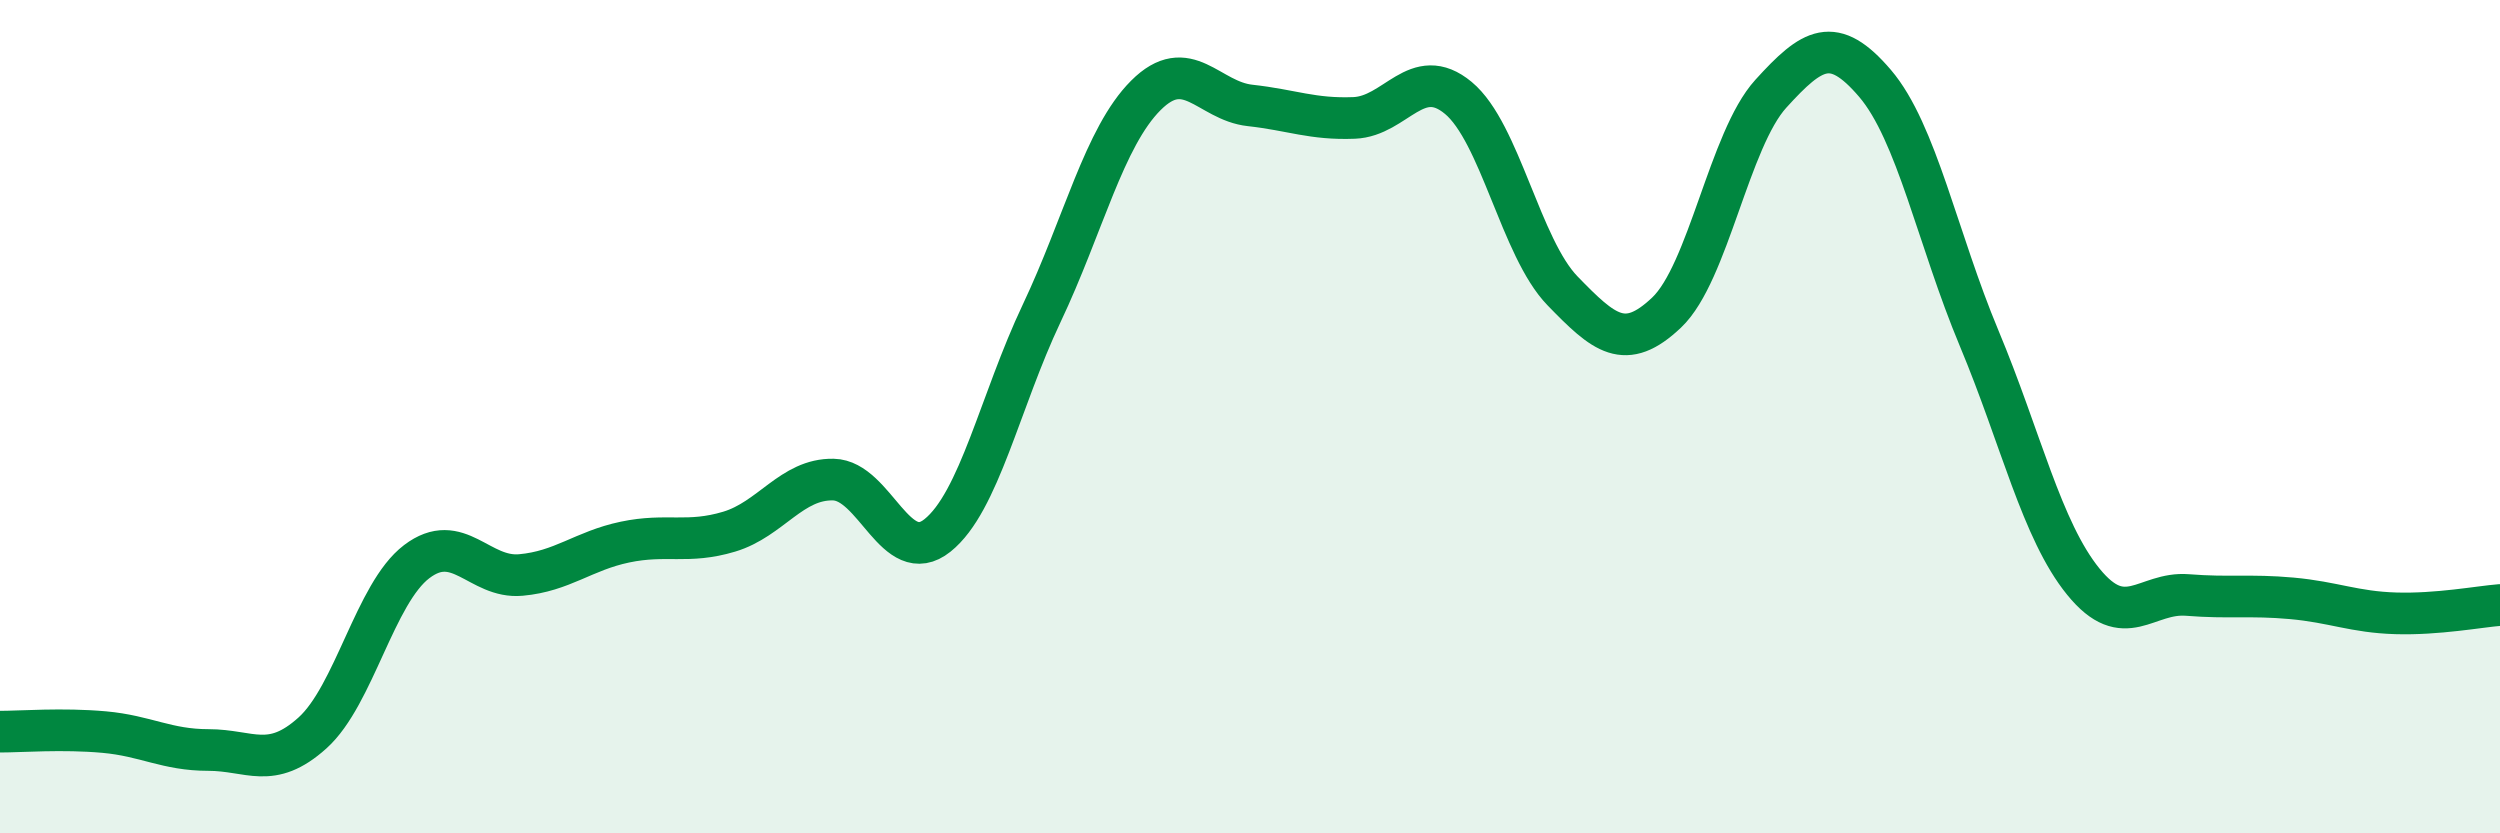
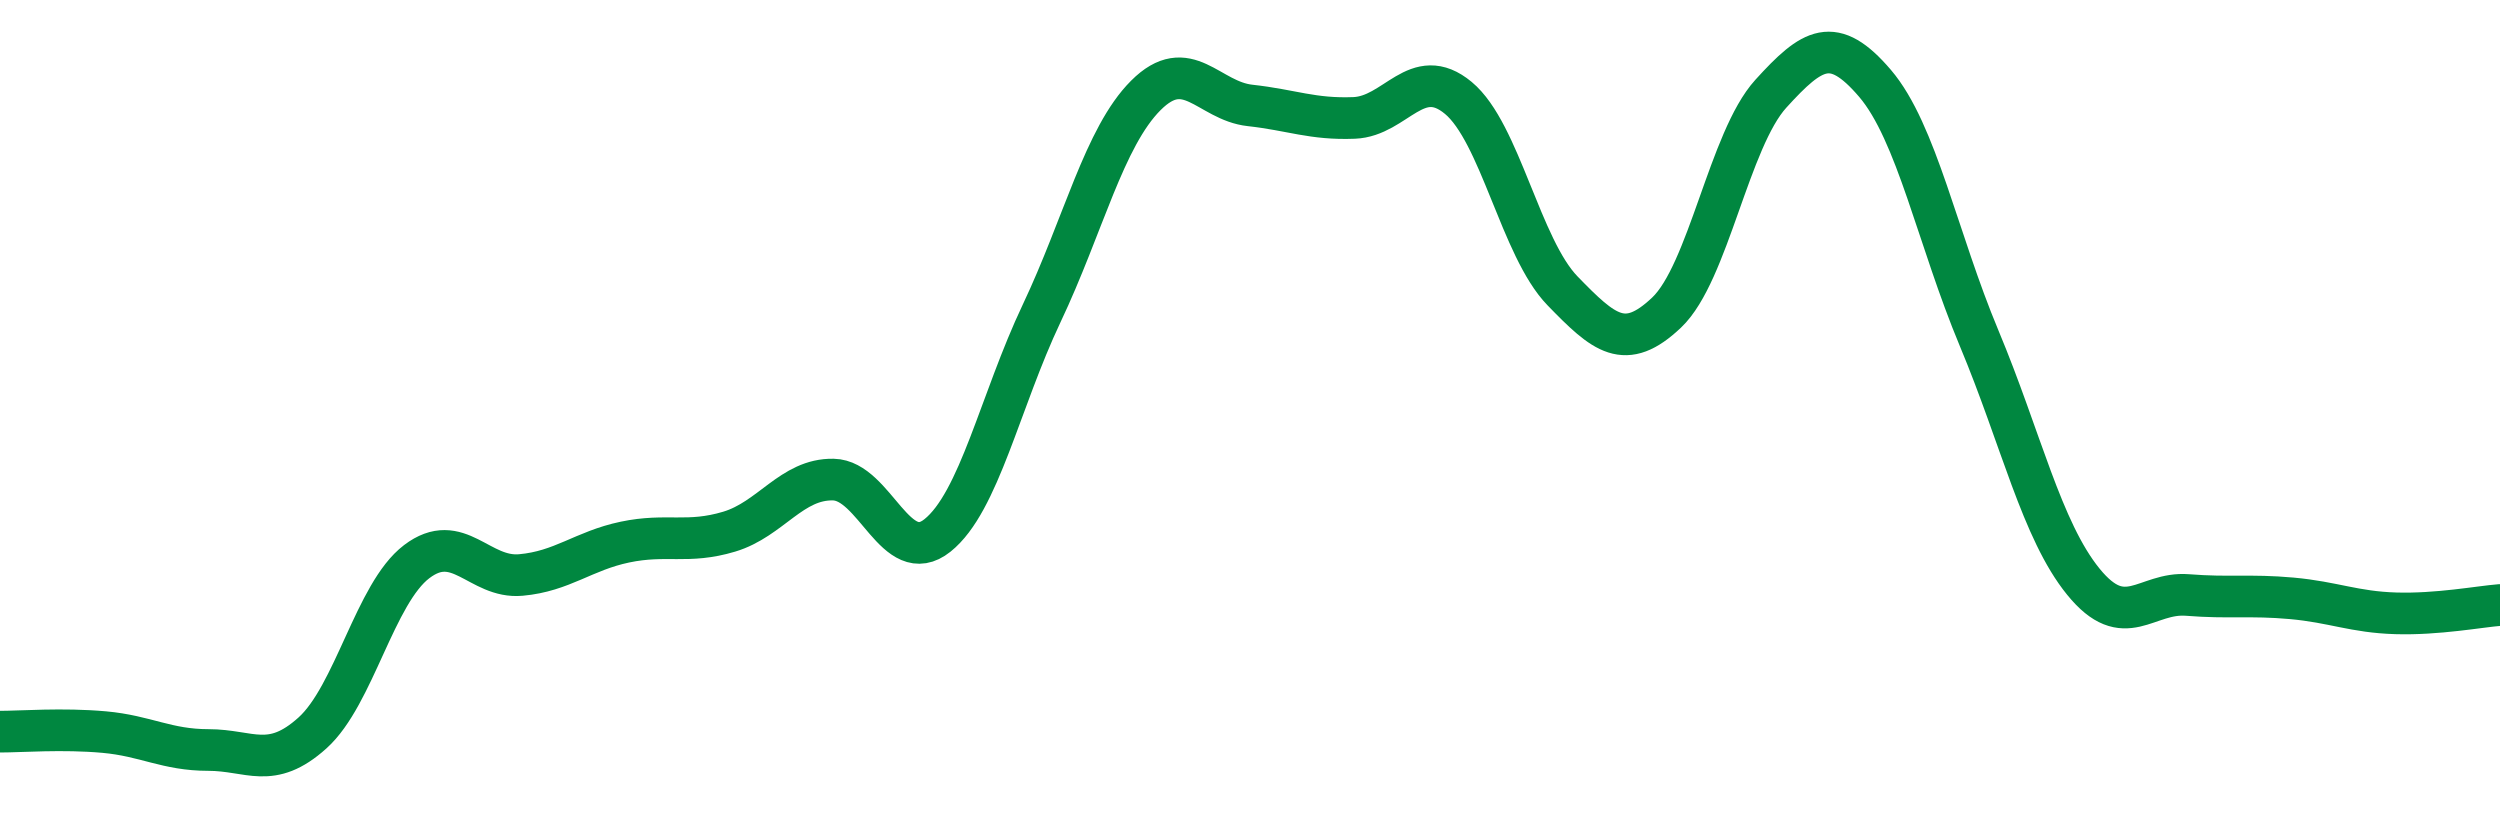
<svg xmlns="http://www.w3.org/2000/svg" width="60" height="20" viewBox="0 0 60 20">
-   <path d="M 0,17.56 C 0.5,17.56 1.5,17.48 2.5,17.57 C 3.5,17.66 4,18 5,18 C 6,18 6.5,18.49 7.5,17.59 C 8.5,16.69 9,14.24 10,13.48 C 11,12.72 11.5,13.89 12.5,13.8 C 13.5,13.71 14,13.22 15,13.01 C 16,12.8 16.5,13.06 17.5,12.76 C 18.5,12.46 19,11.49 20,11.51 C 21,11.53 21.5,13.65 22.5,12.85 C 23.5,12.05 24,9.63 25,7.52 C 26,5.41 26.5,3.29 27.5,2.29 C 28.5,1.29 29,2.42 30,2.53 C 31,2.64 31.5,2.87 32.5,2.83 C 33.5,2.79 34,1.52 35,2.35 C 36,3.18 36.5,5.95 37.5,6.98 C 38.5,8.01 39,8.45 40,7.5 C 41,6.55 41.5,3.35 42.5,2.25 C 43.5,1.15 44,0.83 45,2 C 46,3.17 46.5,5.73 47.5,8.12 C 48.5,10.51 49,12.73 50,13.96 C 51,15.19 51.5,14.2 52.5,14.28 C 53.5,14.36 54,14.27 55,14.36 C 56,14.45 56.5,14.69 57.5,14.72 C 58.5,14.75 59.5,14.56 60,14.52L60 20L0 20Z" fill="#008740" opacity="0.1" stroke-linecap="round" stroke-linejoin="round" />
  <path d="M 0,17.56 C 0.5,17.56 1.5,17.48 2.5,17.57 C 3.5,17.66 4,18 5,18 C 6,18 6.5,18.49 7.5,17.59 C 8.5,16.69 9,14.24 10,13.48 C 11,12.72 11.5,13.89 12.5,13.8 C 13.5,13.71 14,13.22 15,13.01 C 16,12.8 16.5,13.06 17.5,12.76 C 18.5,12.46 19,11.49 20,11.51 C 21,11.53 21.5,13.65 22.5,12.85 C 23.5,12.05 24,9.63 25,7.52 C 26,5.41 26.5,3.29 27.5,2.29 C 28.5,1.29 29,2.42 30,2.53 C 31,2.64 31.5,2.87 32.5,2.83 C 33.5,2.79 34,1.52 35,2.35 C 36,3.18 36.5,5.95 37.5,6.98 C 38.5,8.01 39,8.45 40,7.5 C 41,6.55 41.5,3.35 42.5,2.25 C 43.5,1.15 44,0.83 45,2 C 46,3.17 46.5,5.73 47.5,8.12 C 48.5,10.51 49,12.73 50,13.96 C 51,15.19 51.5,14.2 52.5,14.28 C 53.5,14.36 54,14.27 55,14.36 C 56,14.45 56.5,14.69 57.5,14.72 C 58.5,14.75 59.5,14.56 60,14.52" stroke="#008740" stroke-width="1" fill="none" stroke-linecap="round" stroke-linejoin="round" />
</svg>